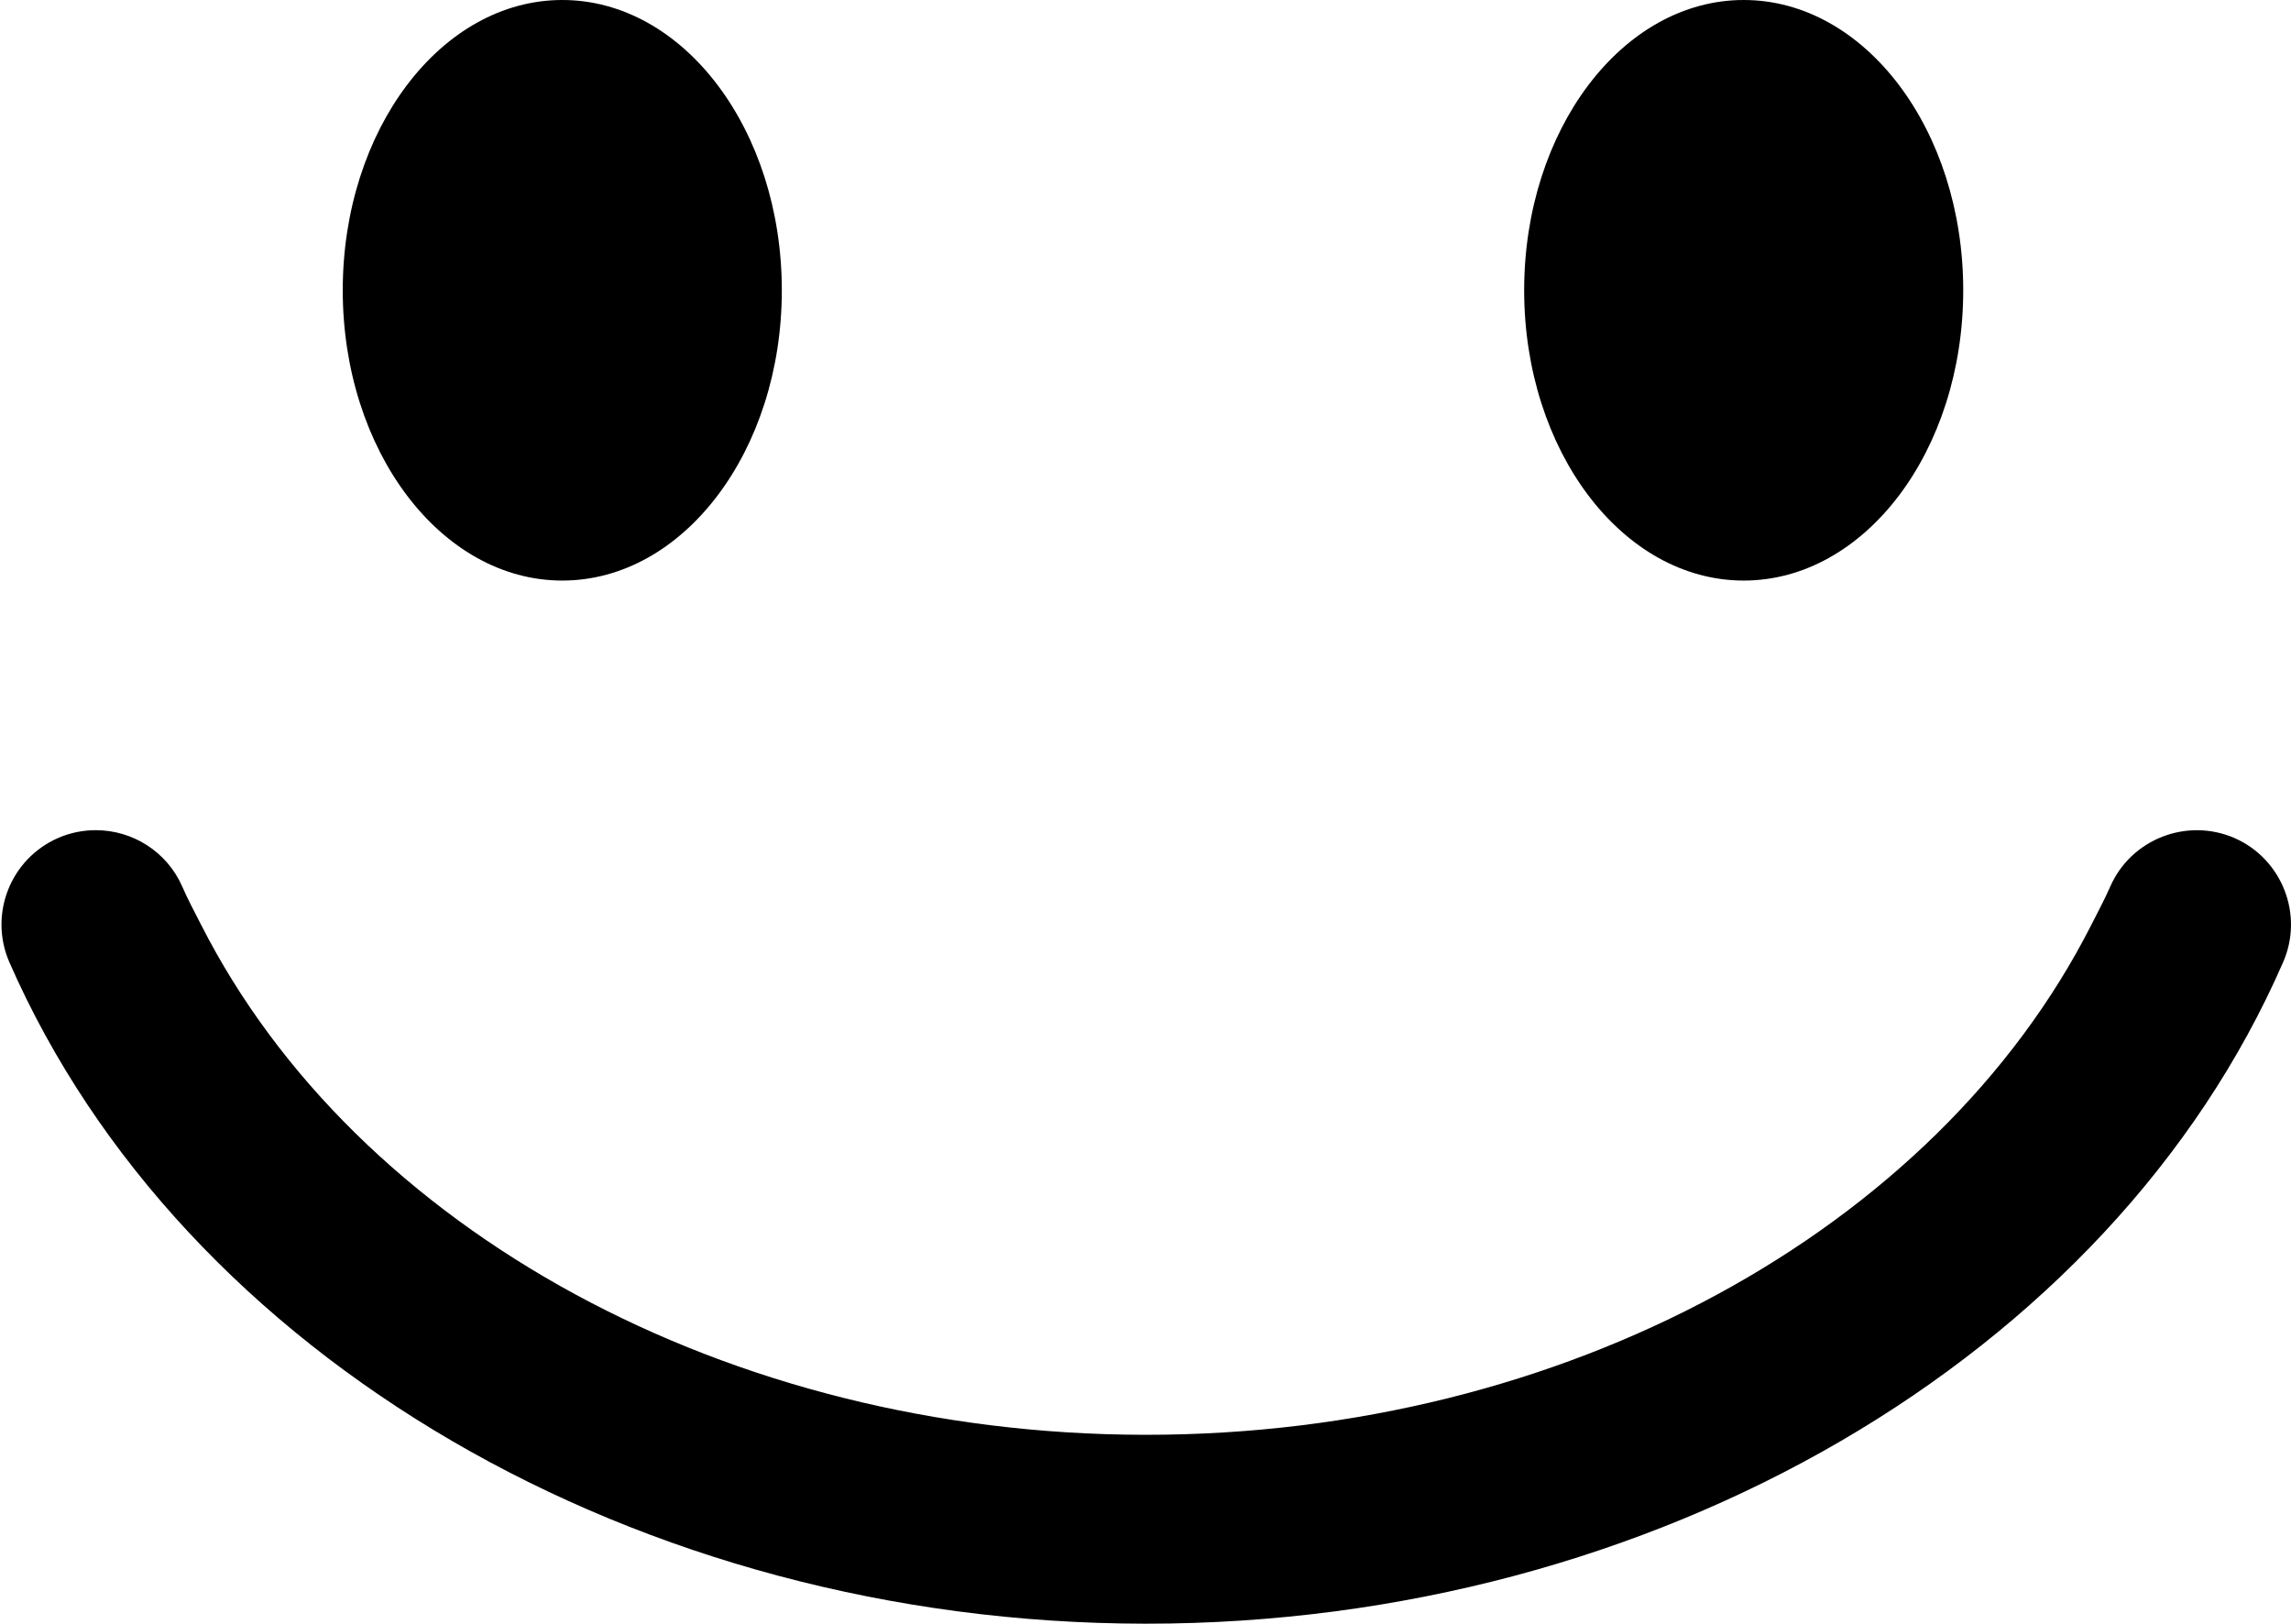
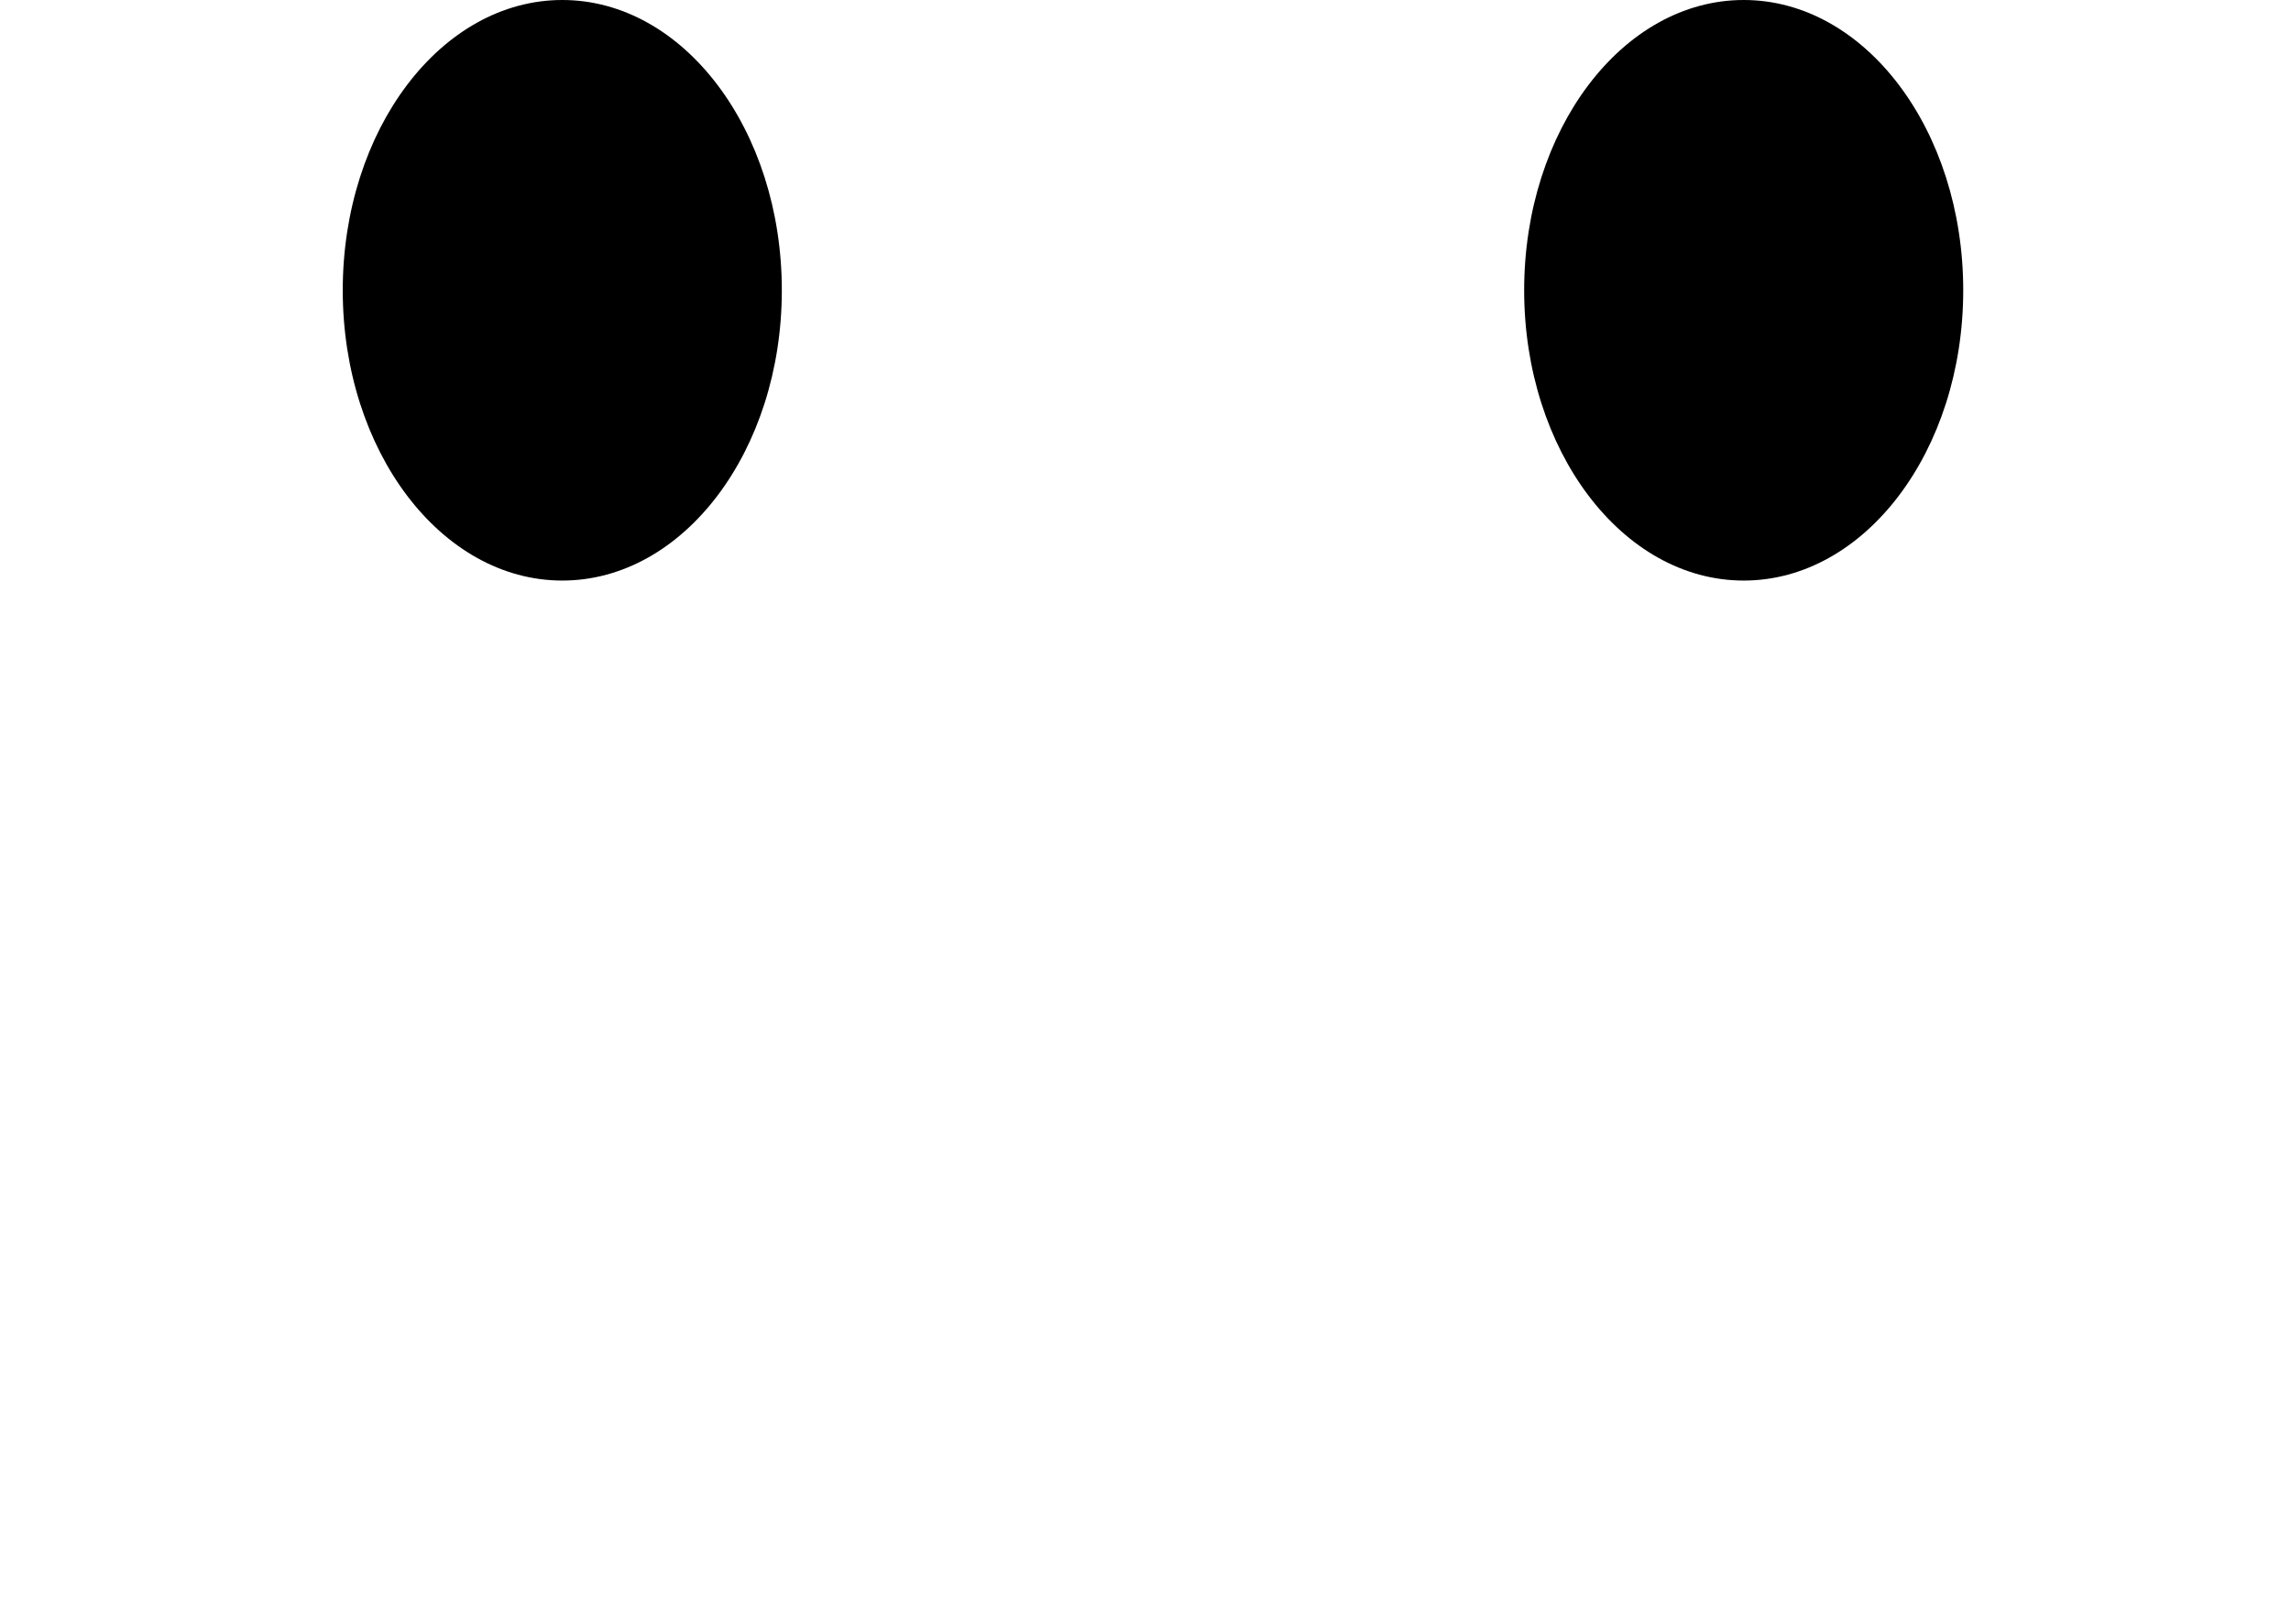
<svg xmlns="http://www.w3.org/2000/svg" width="127" height="90" viewBox="0 0 127 90" fill="none">
  <path d="M31.17 32.18C37.895 32.18 43.34 24.979 43.34 16.09C43.34 7.201 37.895 0 31.17 0C24.445 0 19 7.201 19 16.09C19 24.979 24.445 32.18 31.17 32.18Z" fill="black" />
  <path d="M96.661 32.18C103.385 32.18 108.83 24.979 108.83 16.09C108.83 7.201 103.385 0 96.661 0C89.936 0 84.491 7.201 84.491 16.09C84.491 24.979 89.936 32.18 96.661 32.18Z" fill="black" />
-   <path d="M63.453 90H63.562C91.672 90 116.992 75.271 126.561 53.34C127.718 50.699 126.507 47.609 123.866 46.451C121.225 45.308 118.135 46.506 116.978 49.147C116.665 49.855 116.297 50.549 115.943 51.243C107.313 68.259 86.635 79.53 63.549 79.53H63.44C40.407 79.503 19.757 68.218 11.139 51.243C10.785 50.549 10.418 49.868 10.105 49.147C9.247 47.187 7.328 46.016 5.313 46.016C4.619 46.016 3.897 46.152 3.217 46.451C0.576 47.608 -0.636 50.685 0.521 53.34C10.118 75.242 35.383 89.972 63.453 90Z" fill="black" />
</svg>